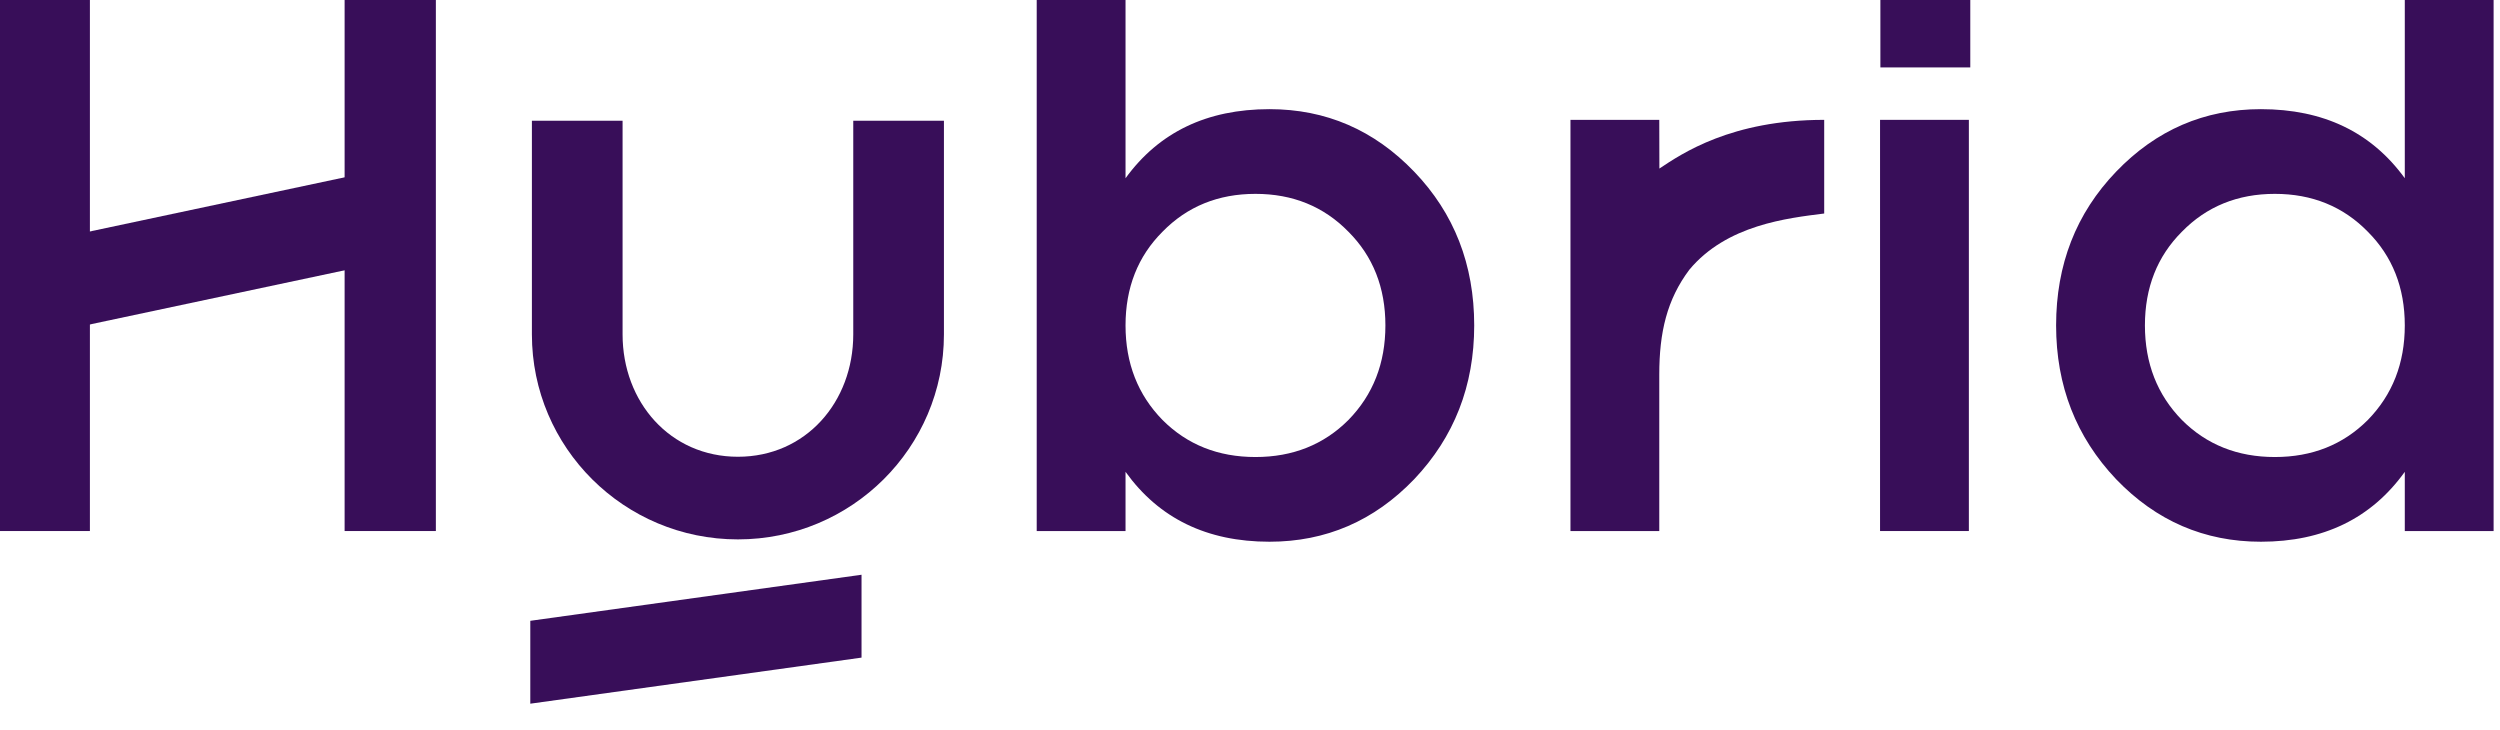
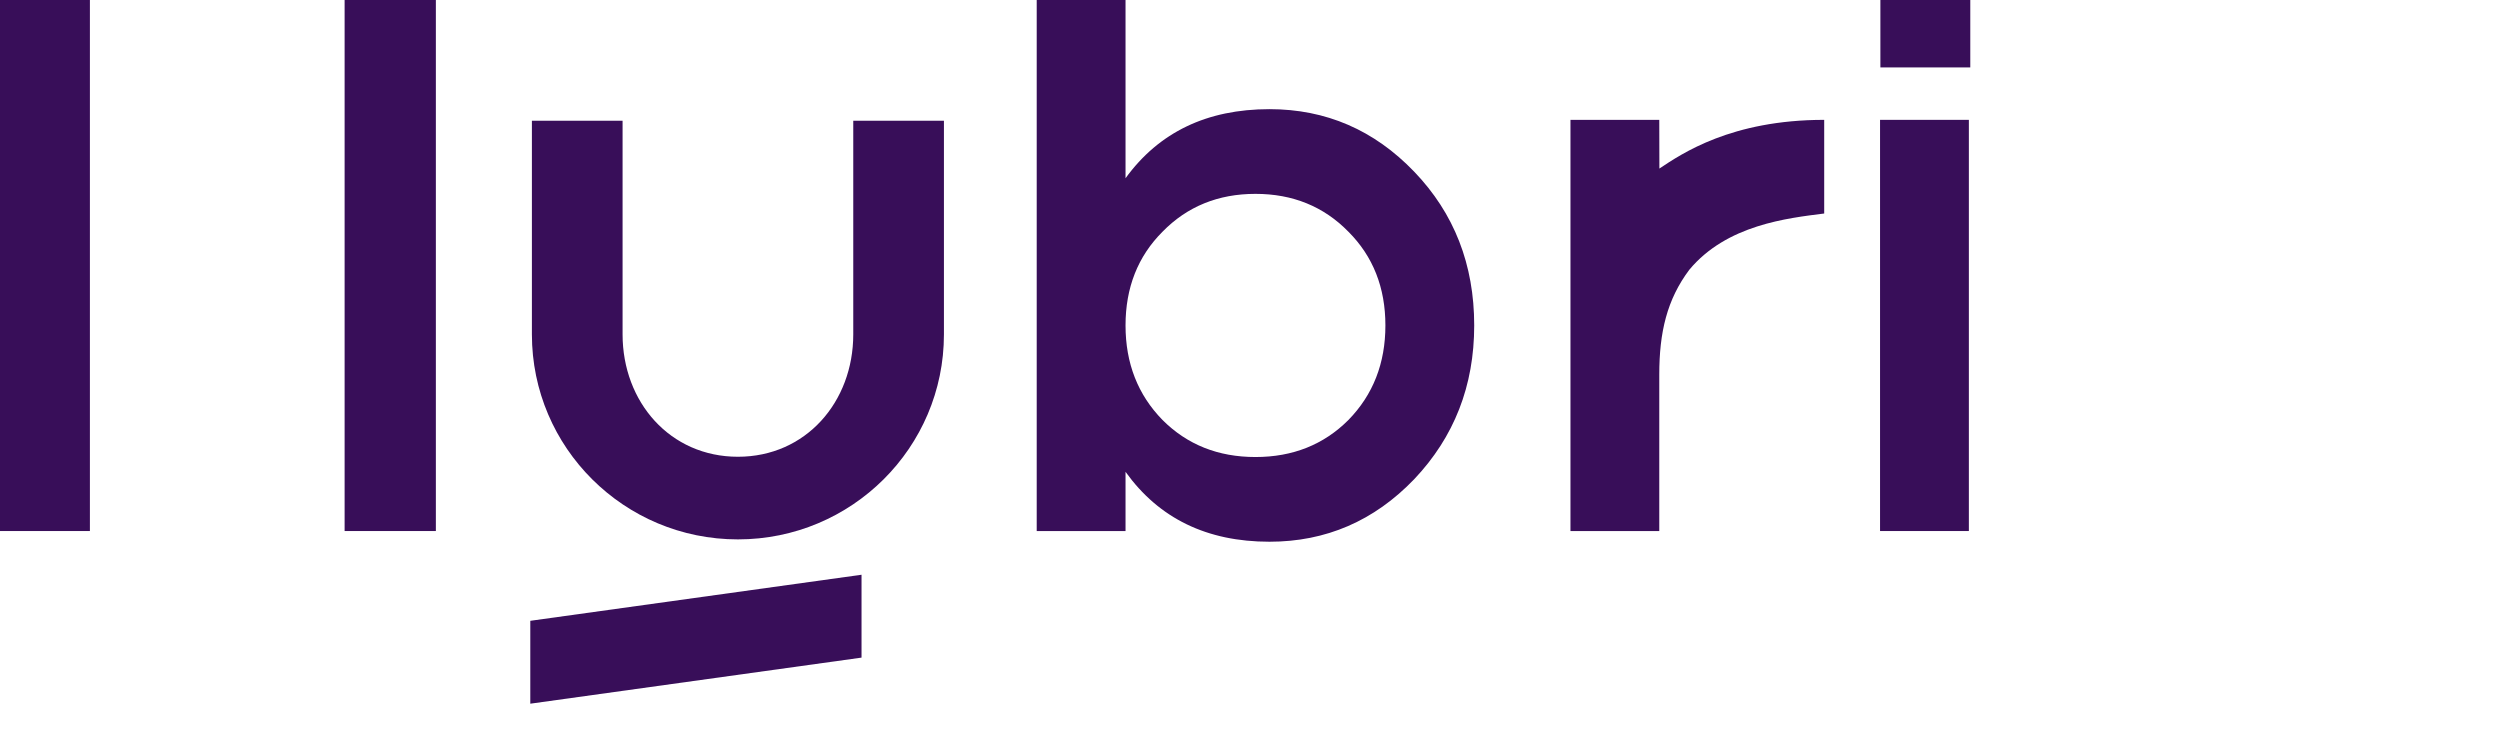
<svg xmlns="http://www.w3.org/2000/svg" width="387" height="113" viewBox="0 0 387 113" fill="none">
  <path fill-rule="evenodd" clip-rule="evenodd" d="M82.338 18.691V51.765C82.338 69.29 96.616 83.498 114.23 83.498C131.843 83.498 146.121 69.29 146.121 51.765V18.691H132.085V51.765C132.085 62.226 124.743 70.706 114.23 70.706C103.716 70.706 96.375 62.226 96.375 51.765V18.691H82.338Z" fill="#380E59" />
  <path d="M196.51 16.898C205.252 16.898 212.72 20.123 218.915 26.573C225.111 33.023 228.208 40.958 228.208 50.378C228.208 59.714 225.111 67.649 218.915 74.184C212.72 80.634 205.252 83.859 196.51 83.859C186.835 83.859 179.409 80.252 174.232 73.038V82.204H160.483V0H174.232V27.591C179.409 20.462 186.835 16.898 196.51 16.898ZM179.961 65.018C183.78 68.837 188.575 70.747 194.346 70.747C200.117 70.747 204.912 68.837 208.731 65.018C212.55 61.114 214.46 56.234 214.46 50.378C214.46 44.522 212.55 39.685 208.731 35.866C204.912 31.962 200.117 30.01 194.346 30.01C188.575 30.01 183.78 31.962 179.961 35.866C176.142 39.685 174.232 44.522 174.232 50.378C174.232 56.234 176.142 61.114 179.961 65.018Z" fill="#380E59" />
  <path d="M256.873 26.093C260.352 23.774 268.017 18.553 282.386 18.553V33.051C276.715 33.773 267.31 34.791 261.512 41.749C258.033 46.388 256.856 51.45 256.856 57.985V82.204H243.108V18.553H256.856L256.873 26.093Z" fill="#380E59" />
  <path d="M291.032 82.204V18.553H304.78V82.204H291.032Z" fill="#380E59" />
-   <path d="M372.262 0H386.01V82.204H372.262V73.038C367.085 80.252 359.659 83.859 349.984 83.859C341.242 83.859 333.774 80.634 327.578 74.184C321.383 67.649 318.285 59.714 318.285 50.378C318.285 40.958 321.383 33.023 327.578 26.573C333.774 20.123 341.242 16.898 349.984 16.898C359.659 16.898 367.085 20.462 372.262 27.591V0ZM337.763 65.018C341.582 68.837 346.377 70.747 352.148 70.747C357.919 70.747 362.714 68.837 366.533 65.018C370.352 61.114 372.262 56.234 372.262 50.378C372.262 44.522 370.352 39.685 366.533 35.866C362.714 31.962 357.919 30.01 352.148 30.01C346.377 30.01 341.582 31.962 337.763 35.866C333.943 39.685 332.034 44.522 332.034 50.378C332.034 56.234 333.943 61.114 337.763 65.018Z" fill="#380E59" />
  <path fill-rule="evenodd" clip-rule="evenodd" d="M13.916 0H0V82.204H13.916V0ZM53.346 82.204H67.471V0H53.346V82.204Z" fill="#380E59" />
-   <rect x="10.438" y="36.569" width="47.597" height="14.078" transform="rotate(-12 10.438 36.569)" fill="#380E59" />
  <path d="M82.09 96.101L133.365 88.97L133.365 101.799L82.09 108.931L82.09 96.101Z" fill="#380E59" />
  <rect x="291.084" width="13.916" height="10.437" fill="#380E59" />
</svg>